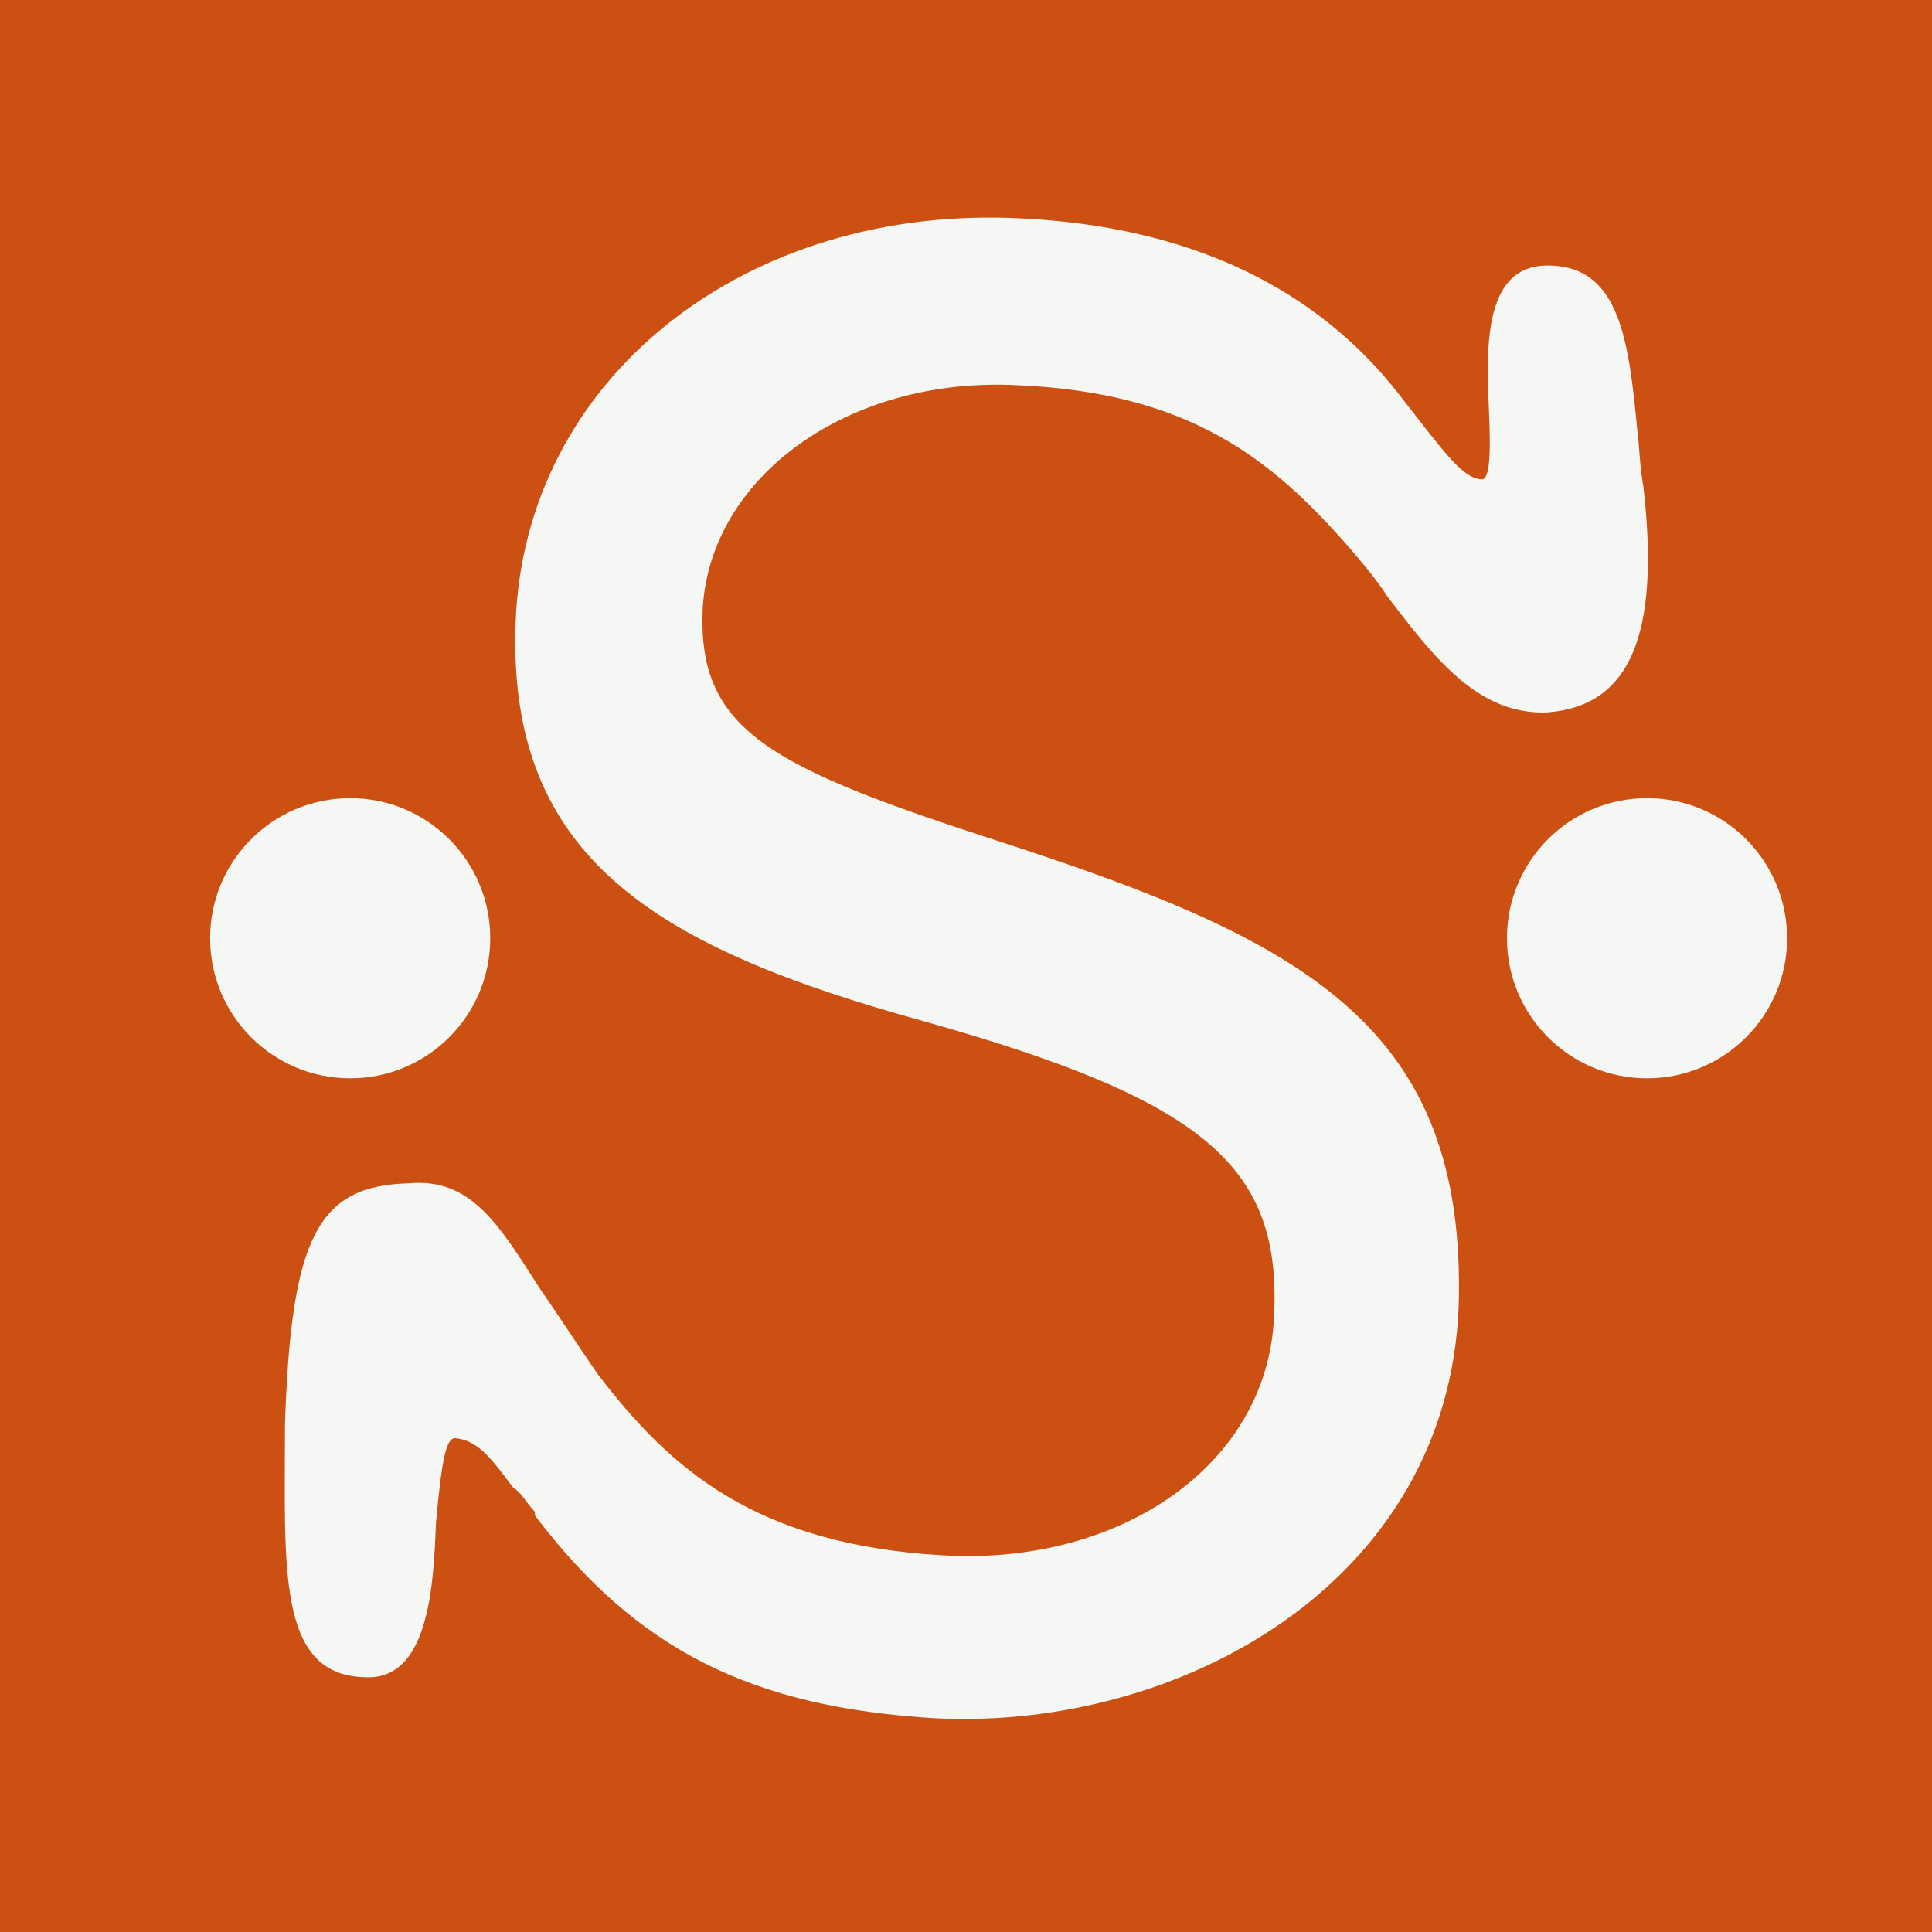
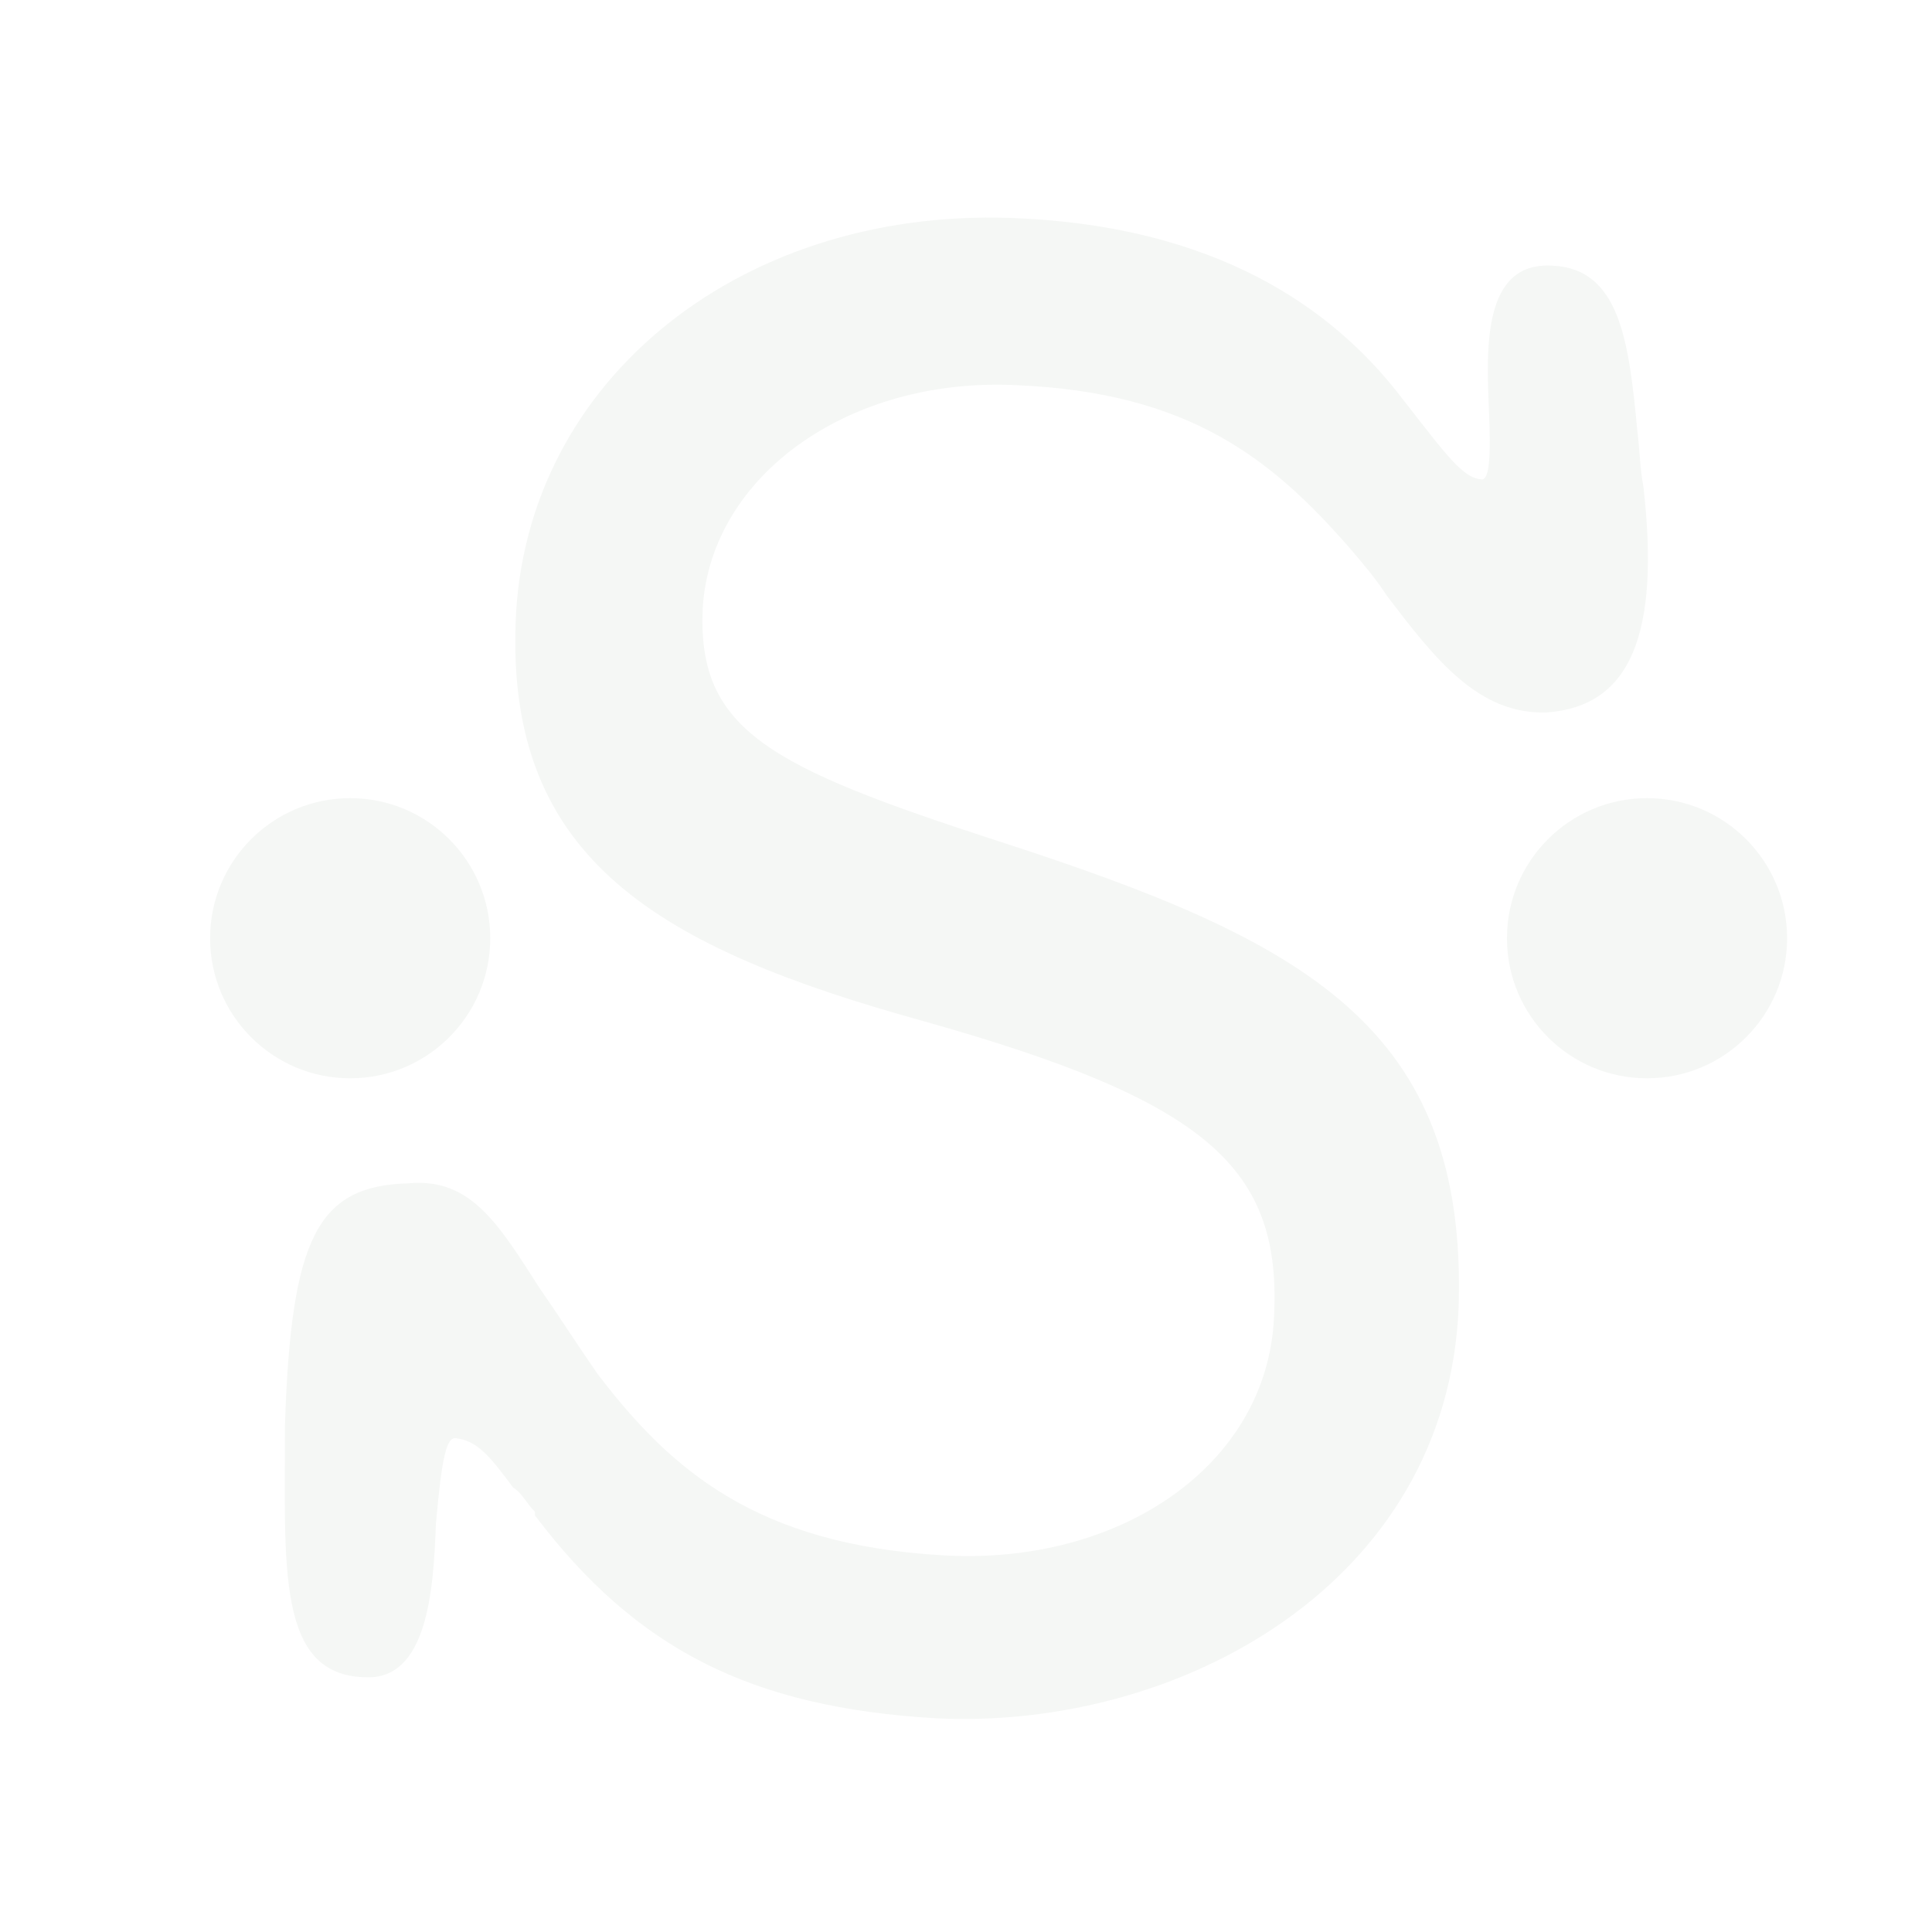
<svg xmlns="http://www.w3.org/2000/svg" id="Layer_2" data-name="Layer 2" viewBox="0 0 16 16">
  <defs>
    <style>
      .cls-1 {
        fill: #f5f7f5;
      }

      .cls-2 {
        fill: #cc5012;
      }
    </style>
  </defs>
  <g id="Layer_2-2" data-name="Layer 2">
-     <rect class="cls-2" width="16" height="16" />
-     <path class="cls-1" d="m4.43,12.52c-.07-.07-.11-.16-.18-.2-.2-.27-.3-.39-.48-.41-.07,0-.11.14-.16.71-.02.55-.07,1.3-.59,1.27-.73-.02-.66-.91-.66-2.09.05-1.55.27-1.98,1.02-2,.52-.05.75.34,1.09.87.14.2.3.45.48.71.61.8,1.32,1.41,2.85,1.5,1.48.09,2.69-.75,2.75-1.96.07-1.25-.55-1.8-2.89-2.46-2.21-.61-3.46-1.34-3.39-3.3.07-2.03,1.91-3.48,4.21-3.35,1.73.09,2.64.84,3.14,1.5.36.46.5.66.66.66.05-.02.07-.16.05-.59-.02-.5-.05-1.21.52-1.18.57.02.64.64.71,1.37.02.16.02.3.05.46.14,1.23-.11,1.82-.8,1.87-.57.02-.93-.45-1.32-.96-.09-.14-.2-.27-.32-.41-.64-.73-1.32-1.28-2.75-1.34-1.39-.07-2.53.75-2.6,1.84-.05,1.02.55,1.32,2.46,1.94,2.53.82,3.87,1.53,3.8,3.85-.09,2.3-2.32,3.51-4.33,3.41-1.53-.09-2.48-.57-3.32-1.68Z" />
+     <path class="cls-1" d="m4.43,12.52c-.07-.07-.11-.16-.18-.2-.2-.27-.3-.39-.48-.41-.07,0-.11.14-.16.71-.02.55-.07,1.3-.59,1.27-.73-.02-.66-.91-.66-2.09.05-1.55.27-1.98,1.02-2,.52-.05.75.34,1.09.87.14.2.3.45.48.71.61.8,1.32,1.41,2.85,1.5,1.48.09,2.69-.75,2.75-1.96.07-1.25-.55-1.8-2.89-2.46-2.21-.61-3.46-1.34-3.39-3.3.07-2.03,1.91-3.48,4.21-3.35,1.73.09,2.64.84,3.14,1.5.36.46.5.66.66.66.05-.02.07-.16.05-.59-.02-.5-.05-1.21.52-1.18.57.02.64.64.71,1.37.02.16.02.3.05.46.14,1.23-.11,1.82-.8,1.87-.57.02-.93-.45-1.32-.96-.09-.14-.2-.27-.32-.41-.64-.73-1.32-1.28-2.75-1.34-1.39-.07-2.53.75-2.6,1.84-.05,1.02.55,1.32,2.46,1.94,2.53.82,3.87,1.53,3.8,3.85-.09,2.3-2.32,3.51-4.33,3.41-1.53-.09-2.48-.57-3.32-1.68" />
    <circle class="cls-1" cx="2.9" cy="7.77" r="1.16" />
    <circle class="cls-1" cx="13.64" cy="7.77" r="1.16" />
  </g>
</svg>